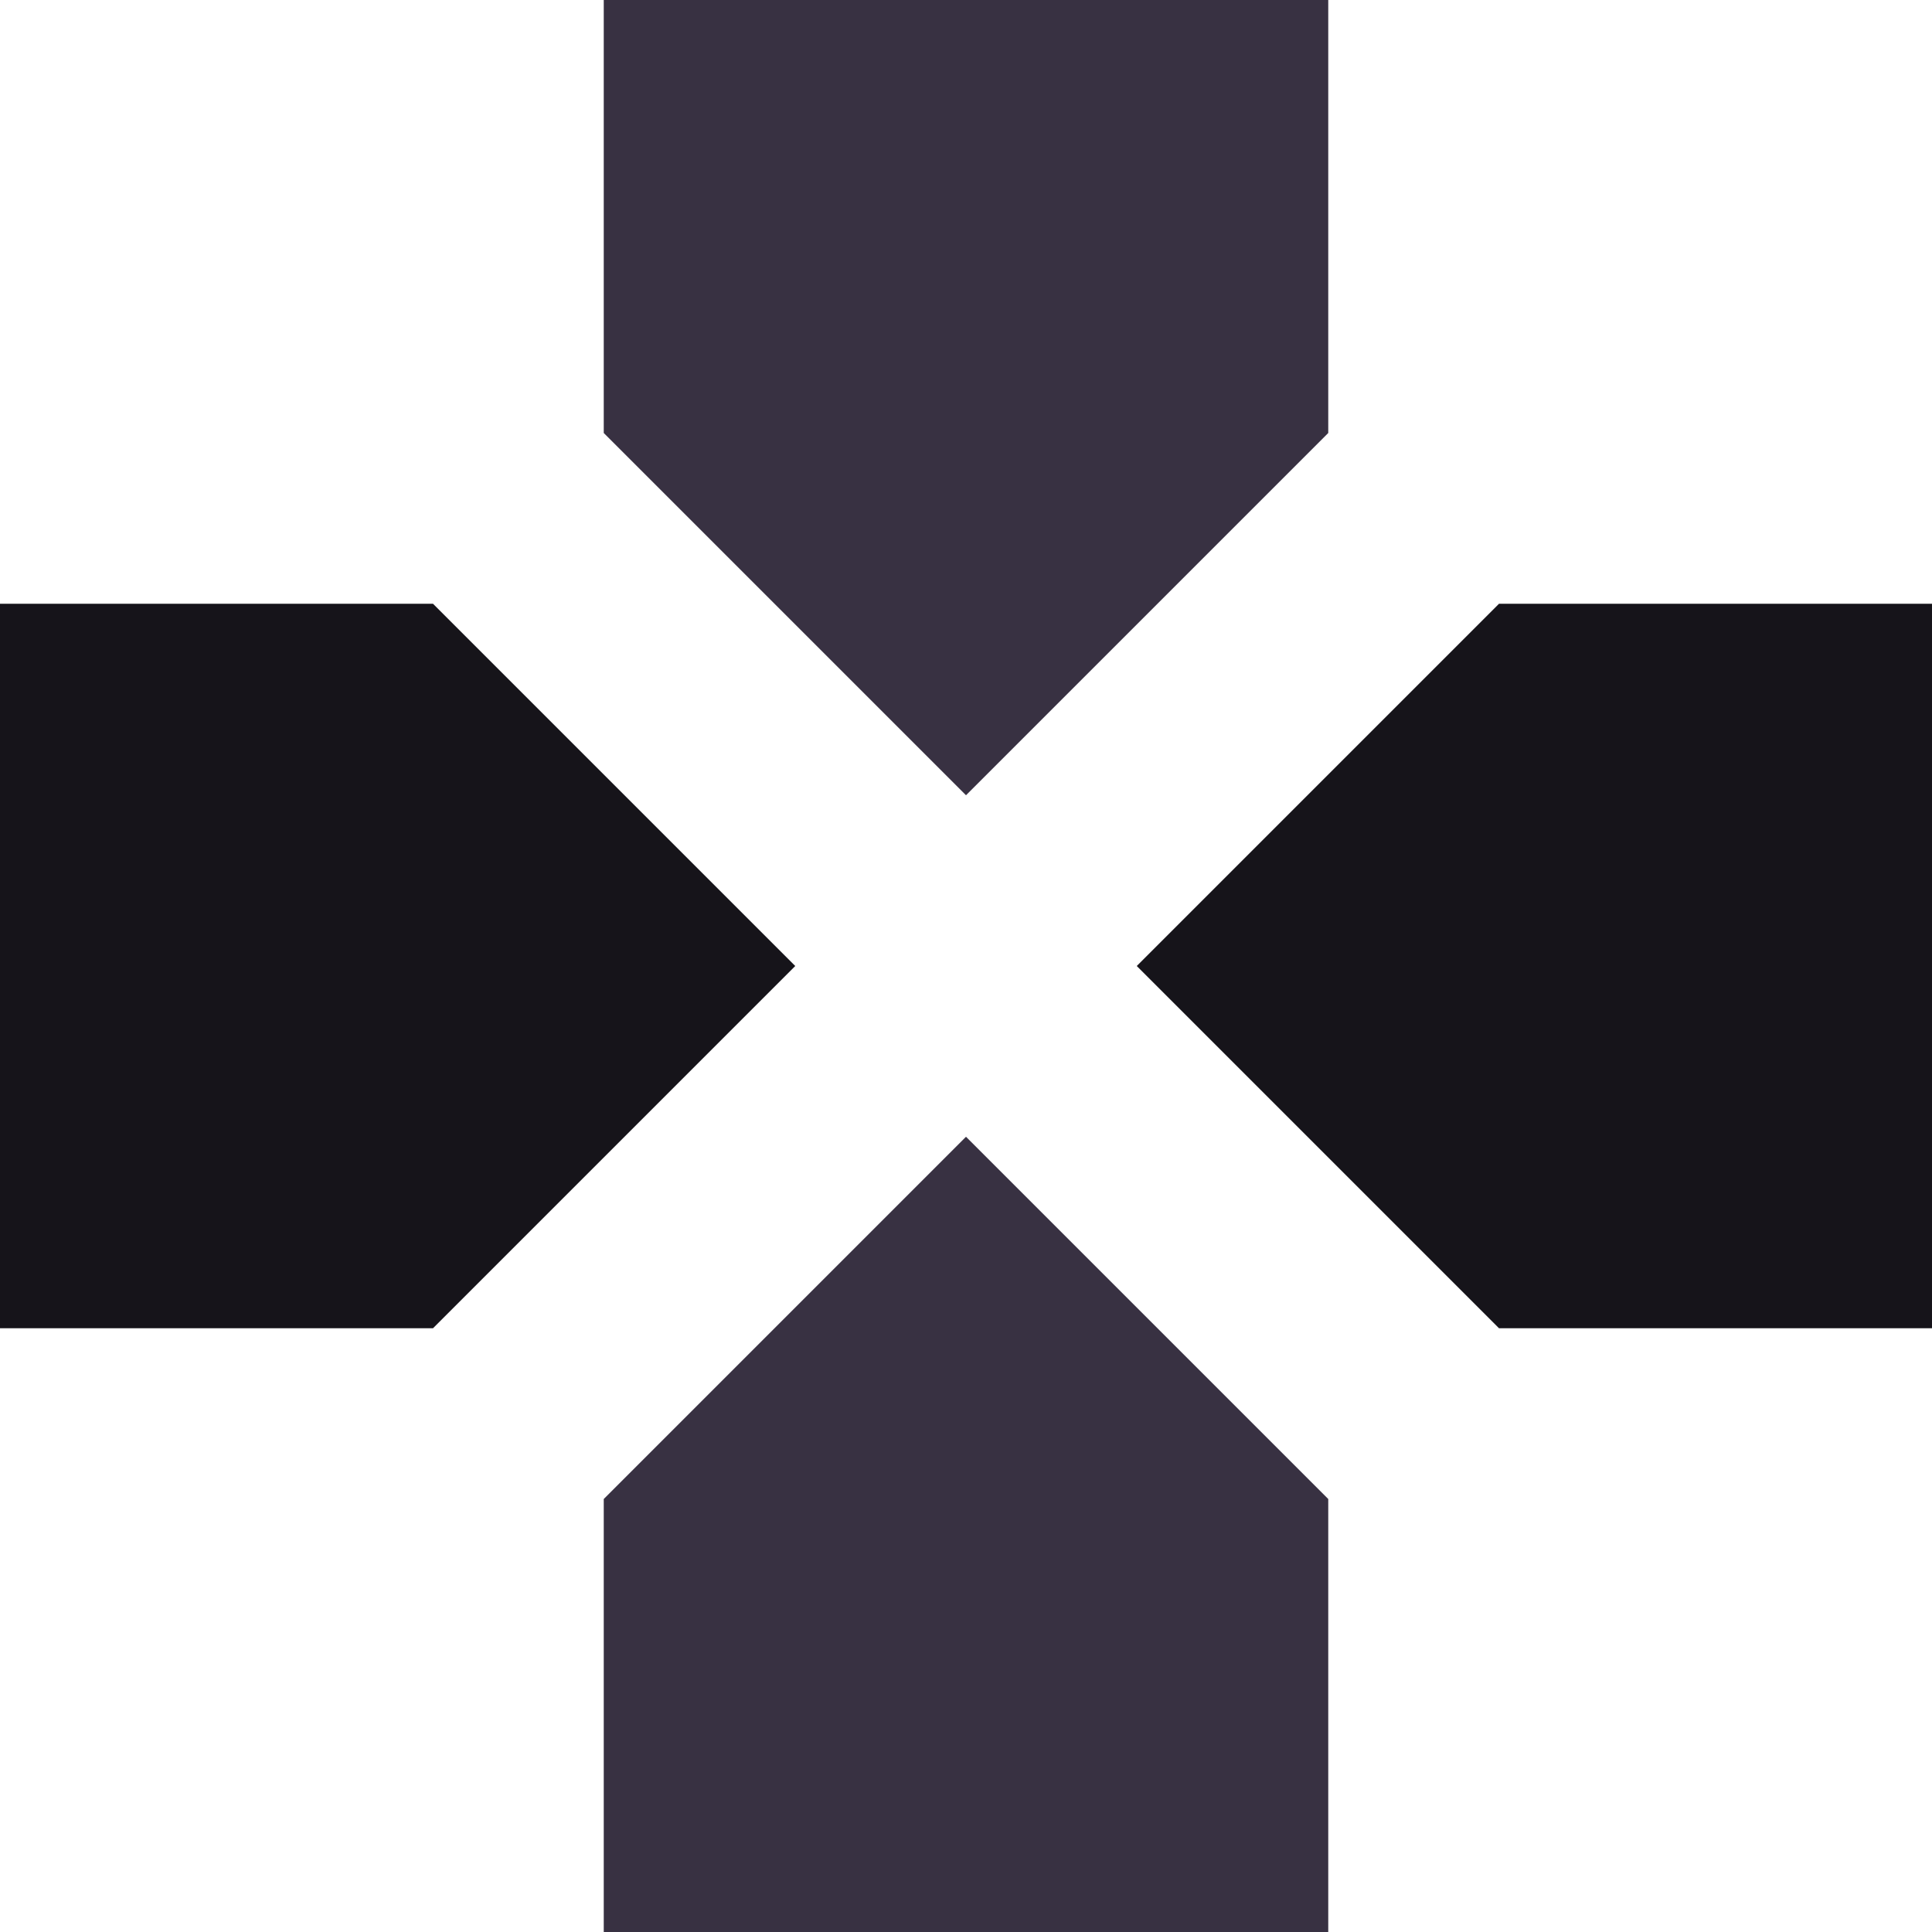
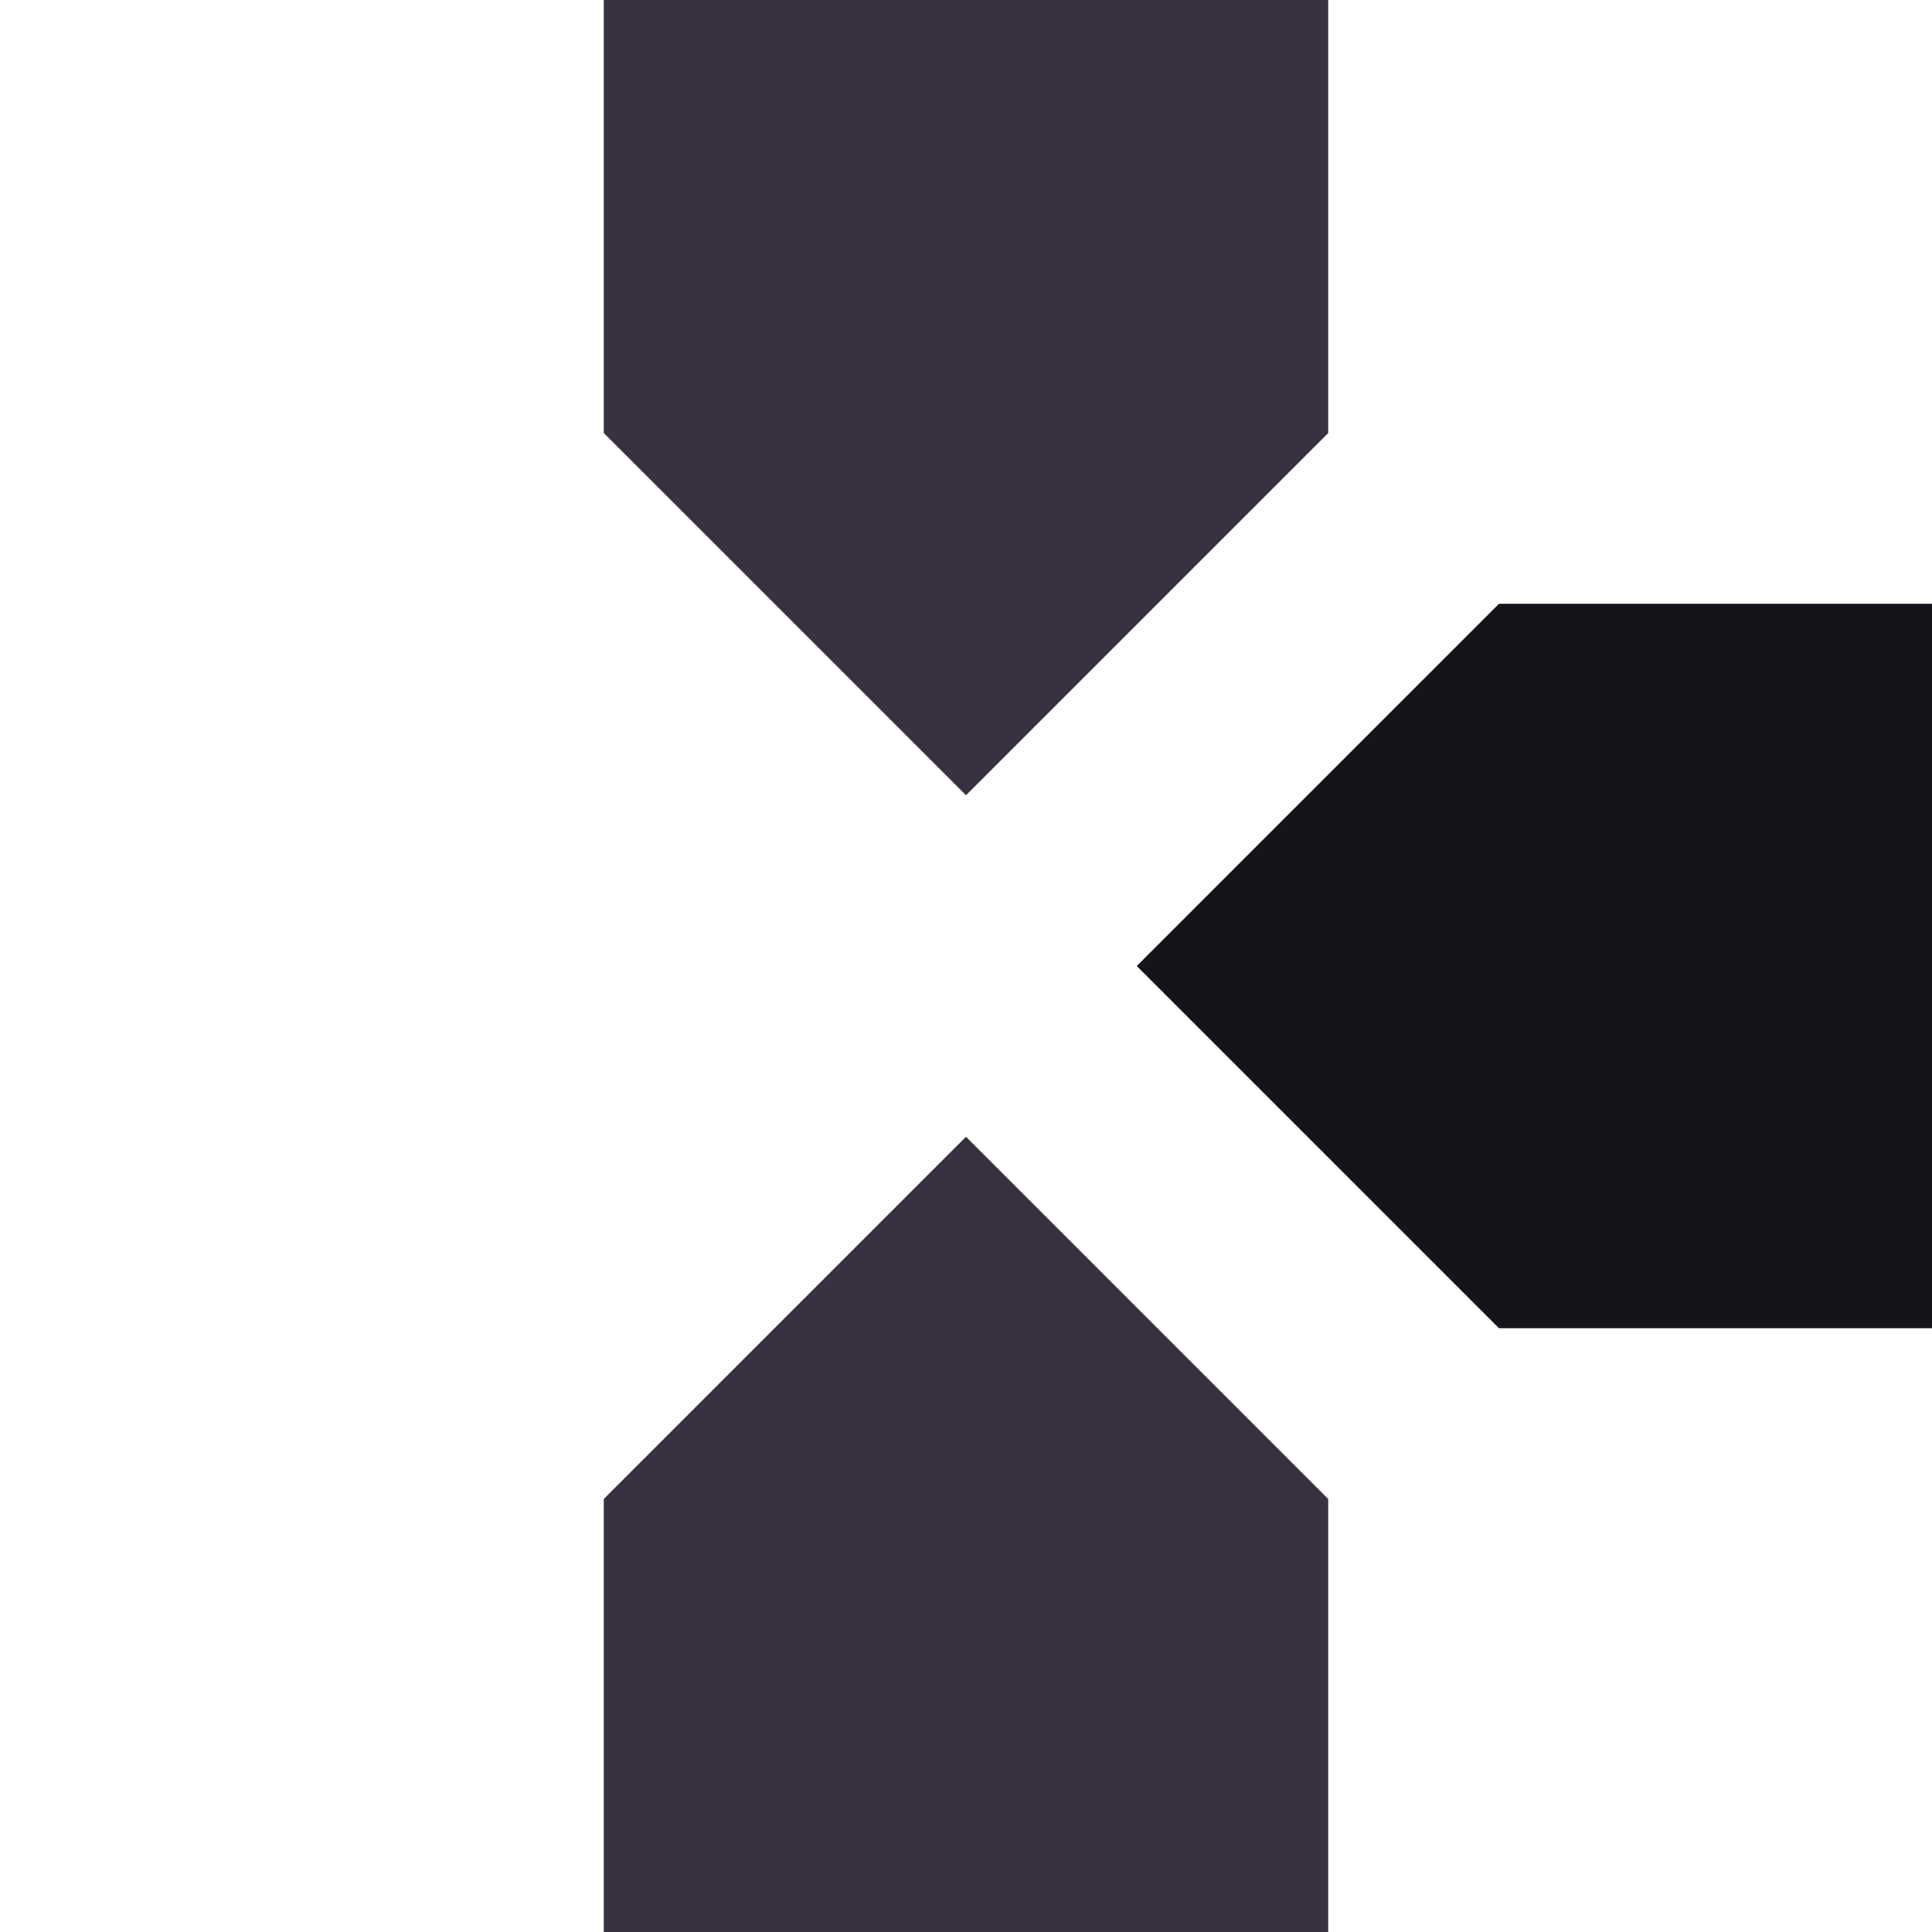
<svg xmlns="http://www.w3.org/2000/svg" xml:space="preserve" width="0.5in" height="0.5in" version="1.1" style="shape-rendering:geometricPrecision; text-rendering:geometricPrecision; image-rendering:optimizeQuality; fill-rule:evenodd; clip-rule:evenodd" viewBox="0 0 500 500">
  <defs>
    <style type="text/css">
   
    .fil1 {fill:#16141A;fill-rule:nonzero}
    .fil0 {fill:#383142;fill-rule:nonzero}
   
  </style>
  </defs>
  <g id="Layer_x0020_1">
    <polygon class="fil0" points="156.25,0 343.75,0 343.75,112.06 250,205.81 156.25,112.06 " />
-     <polygon class="fil1" points="112.06,156.25 -0,156.25 -0,343.75 112.06,343.75 205.81,250 " />
    <polygon class="fil0" points="156.25,387.94 156.25,500 343.75,500 343.75,387.94 250,294.19 " />
    <polygon class="fil1" points="387.94,343.75 500,343.75 500,156.25 387.94,156.25 294.19,250 " />
  </g>
</svg>